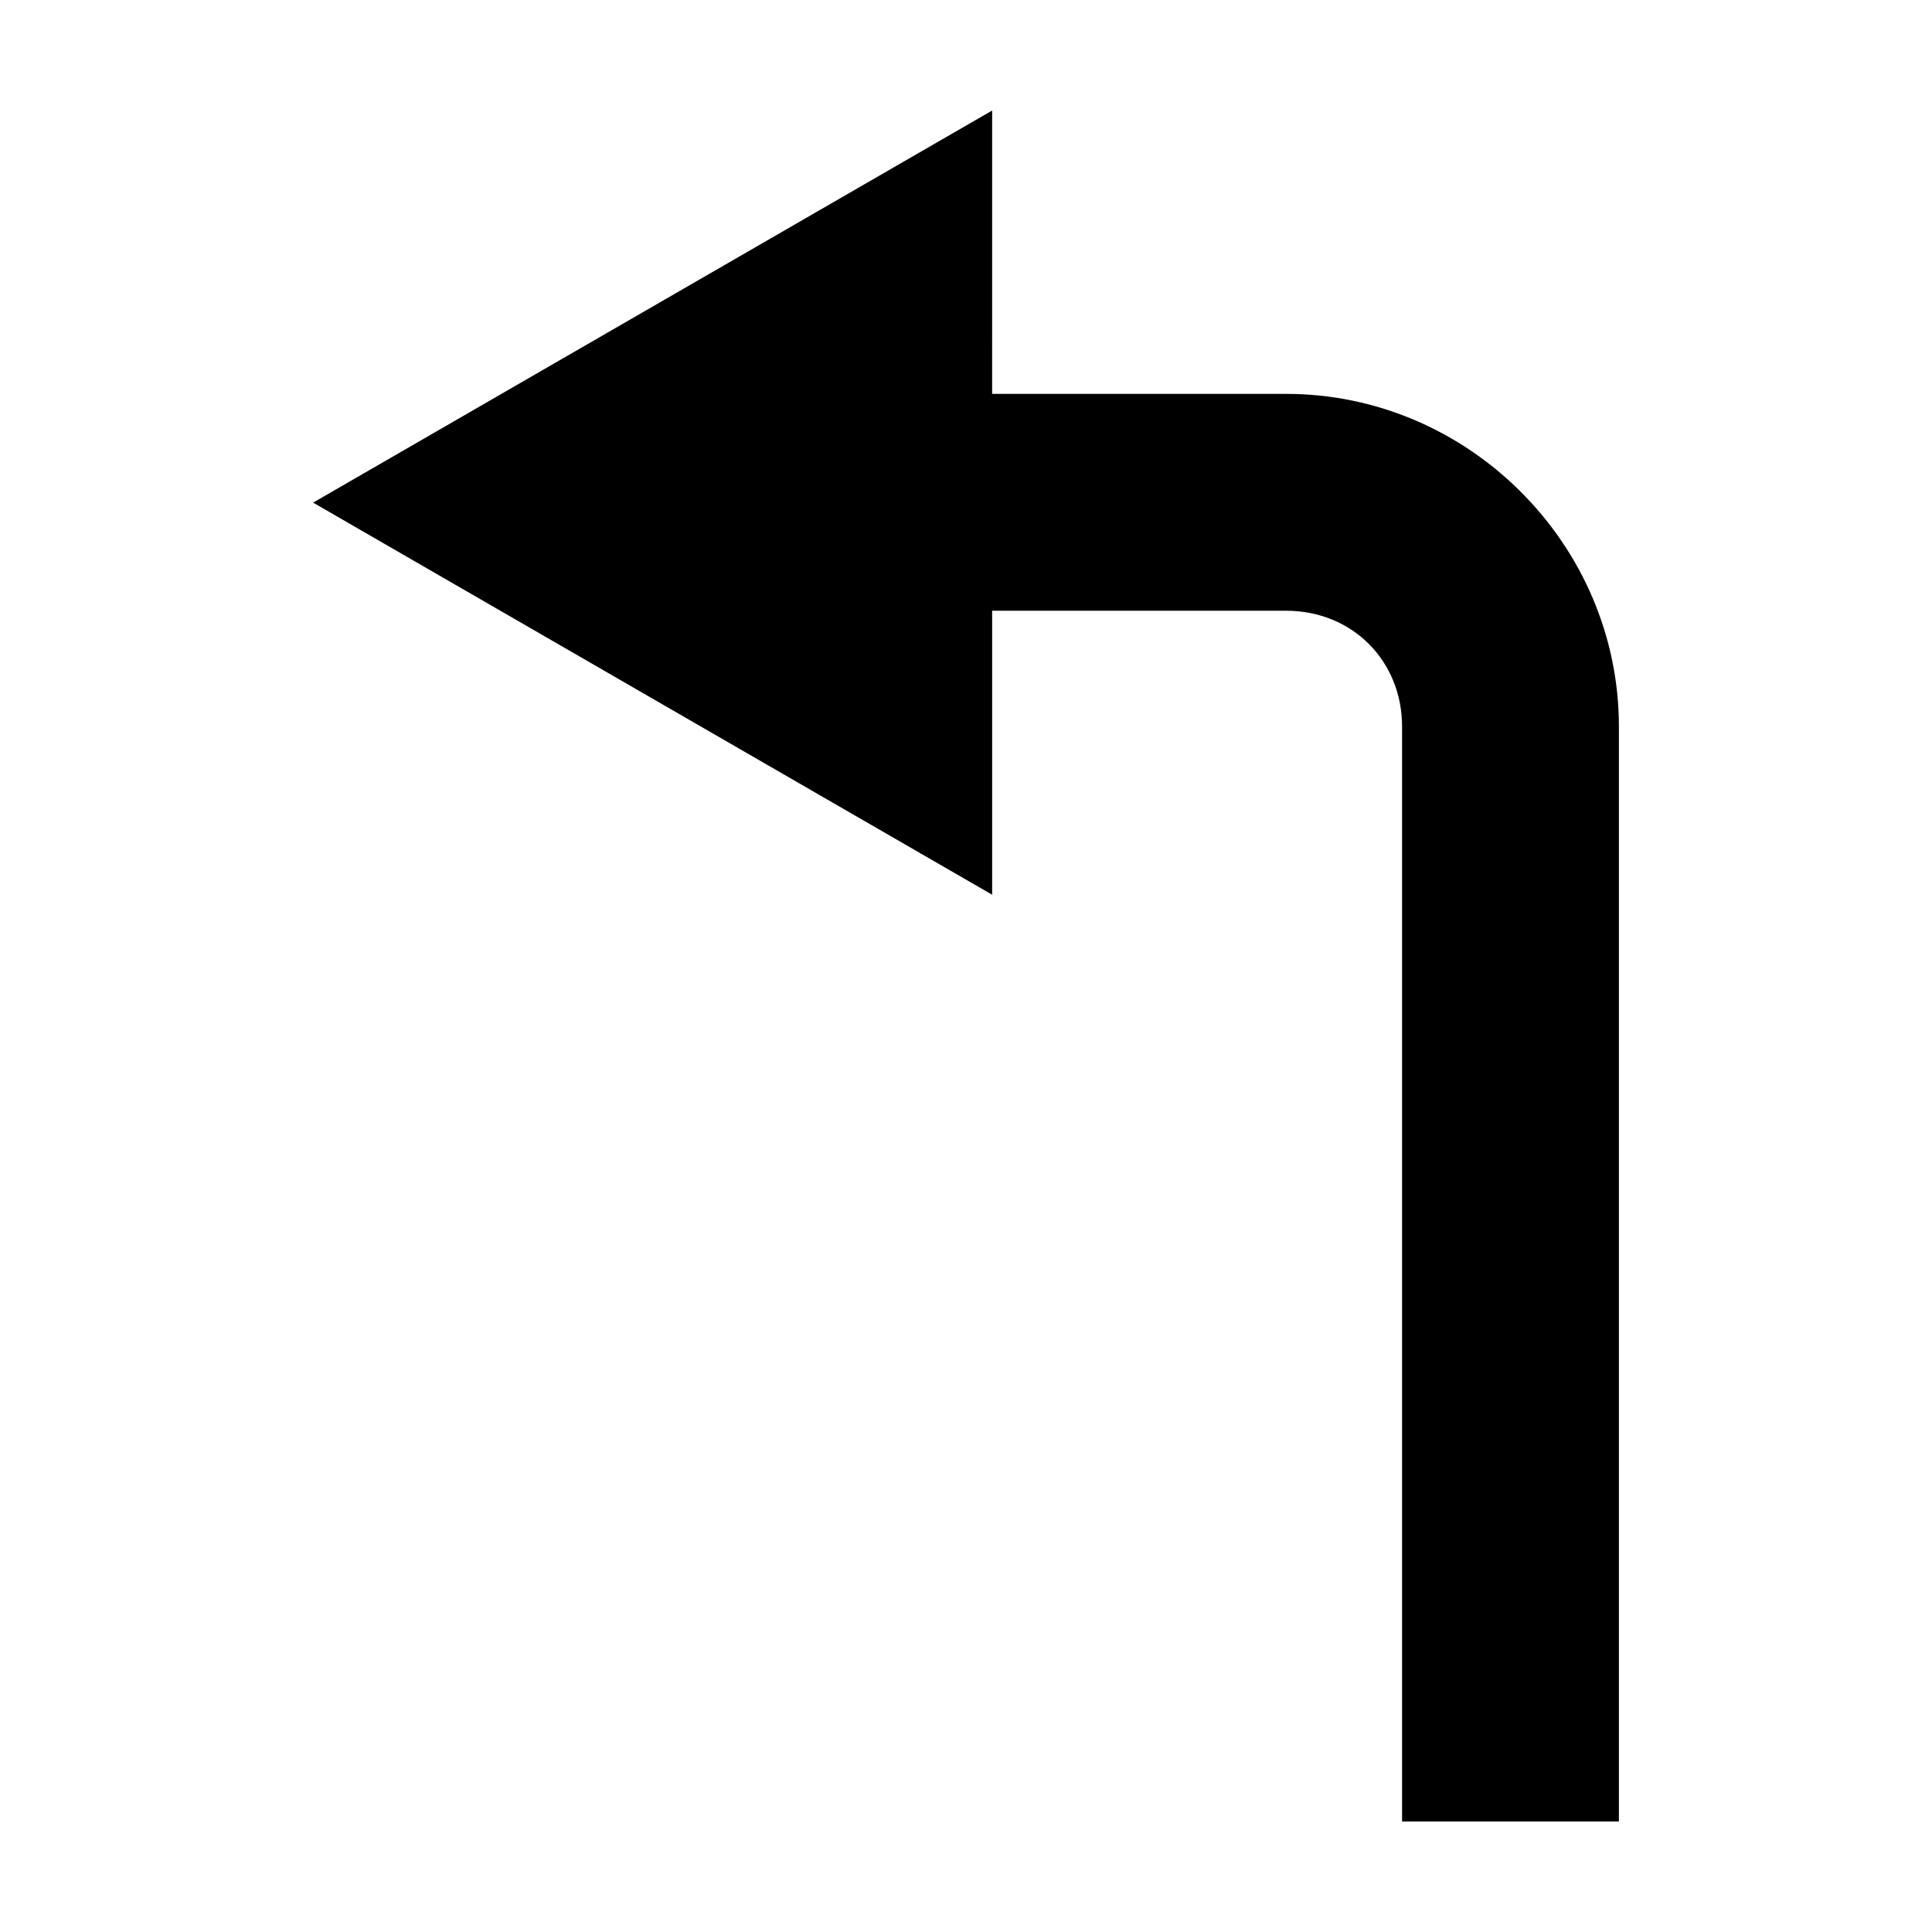
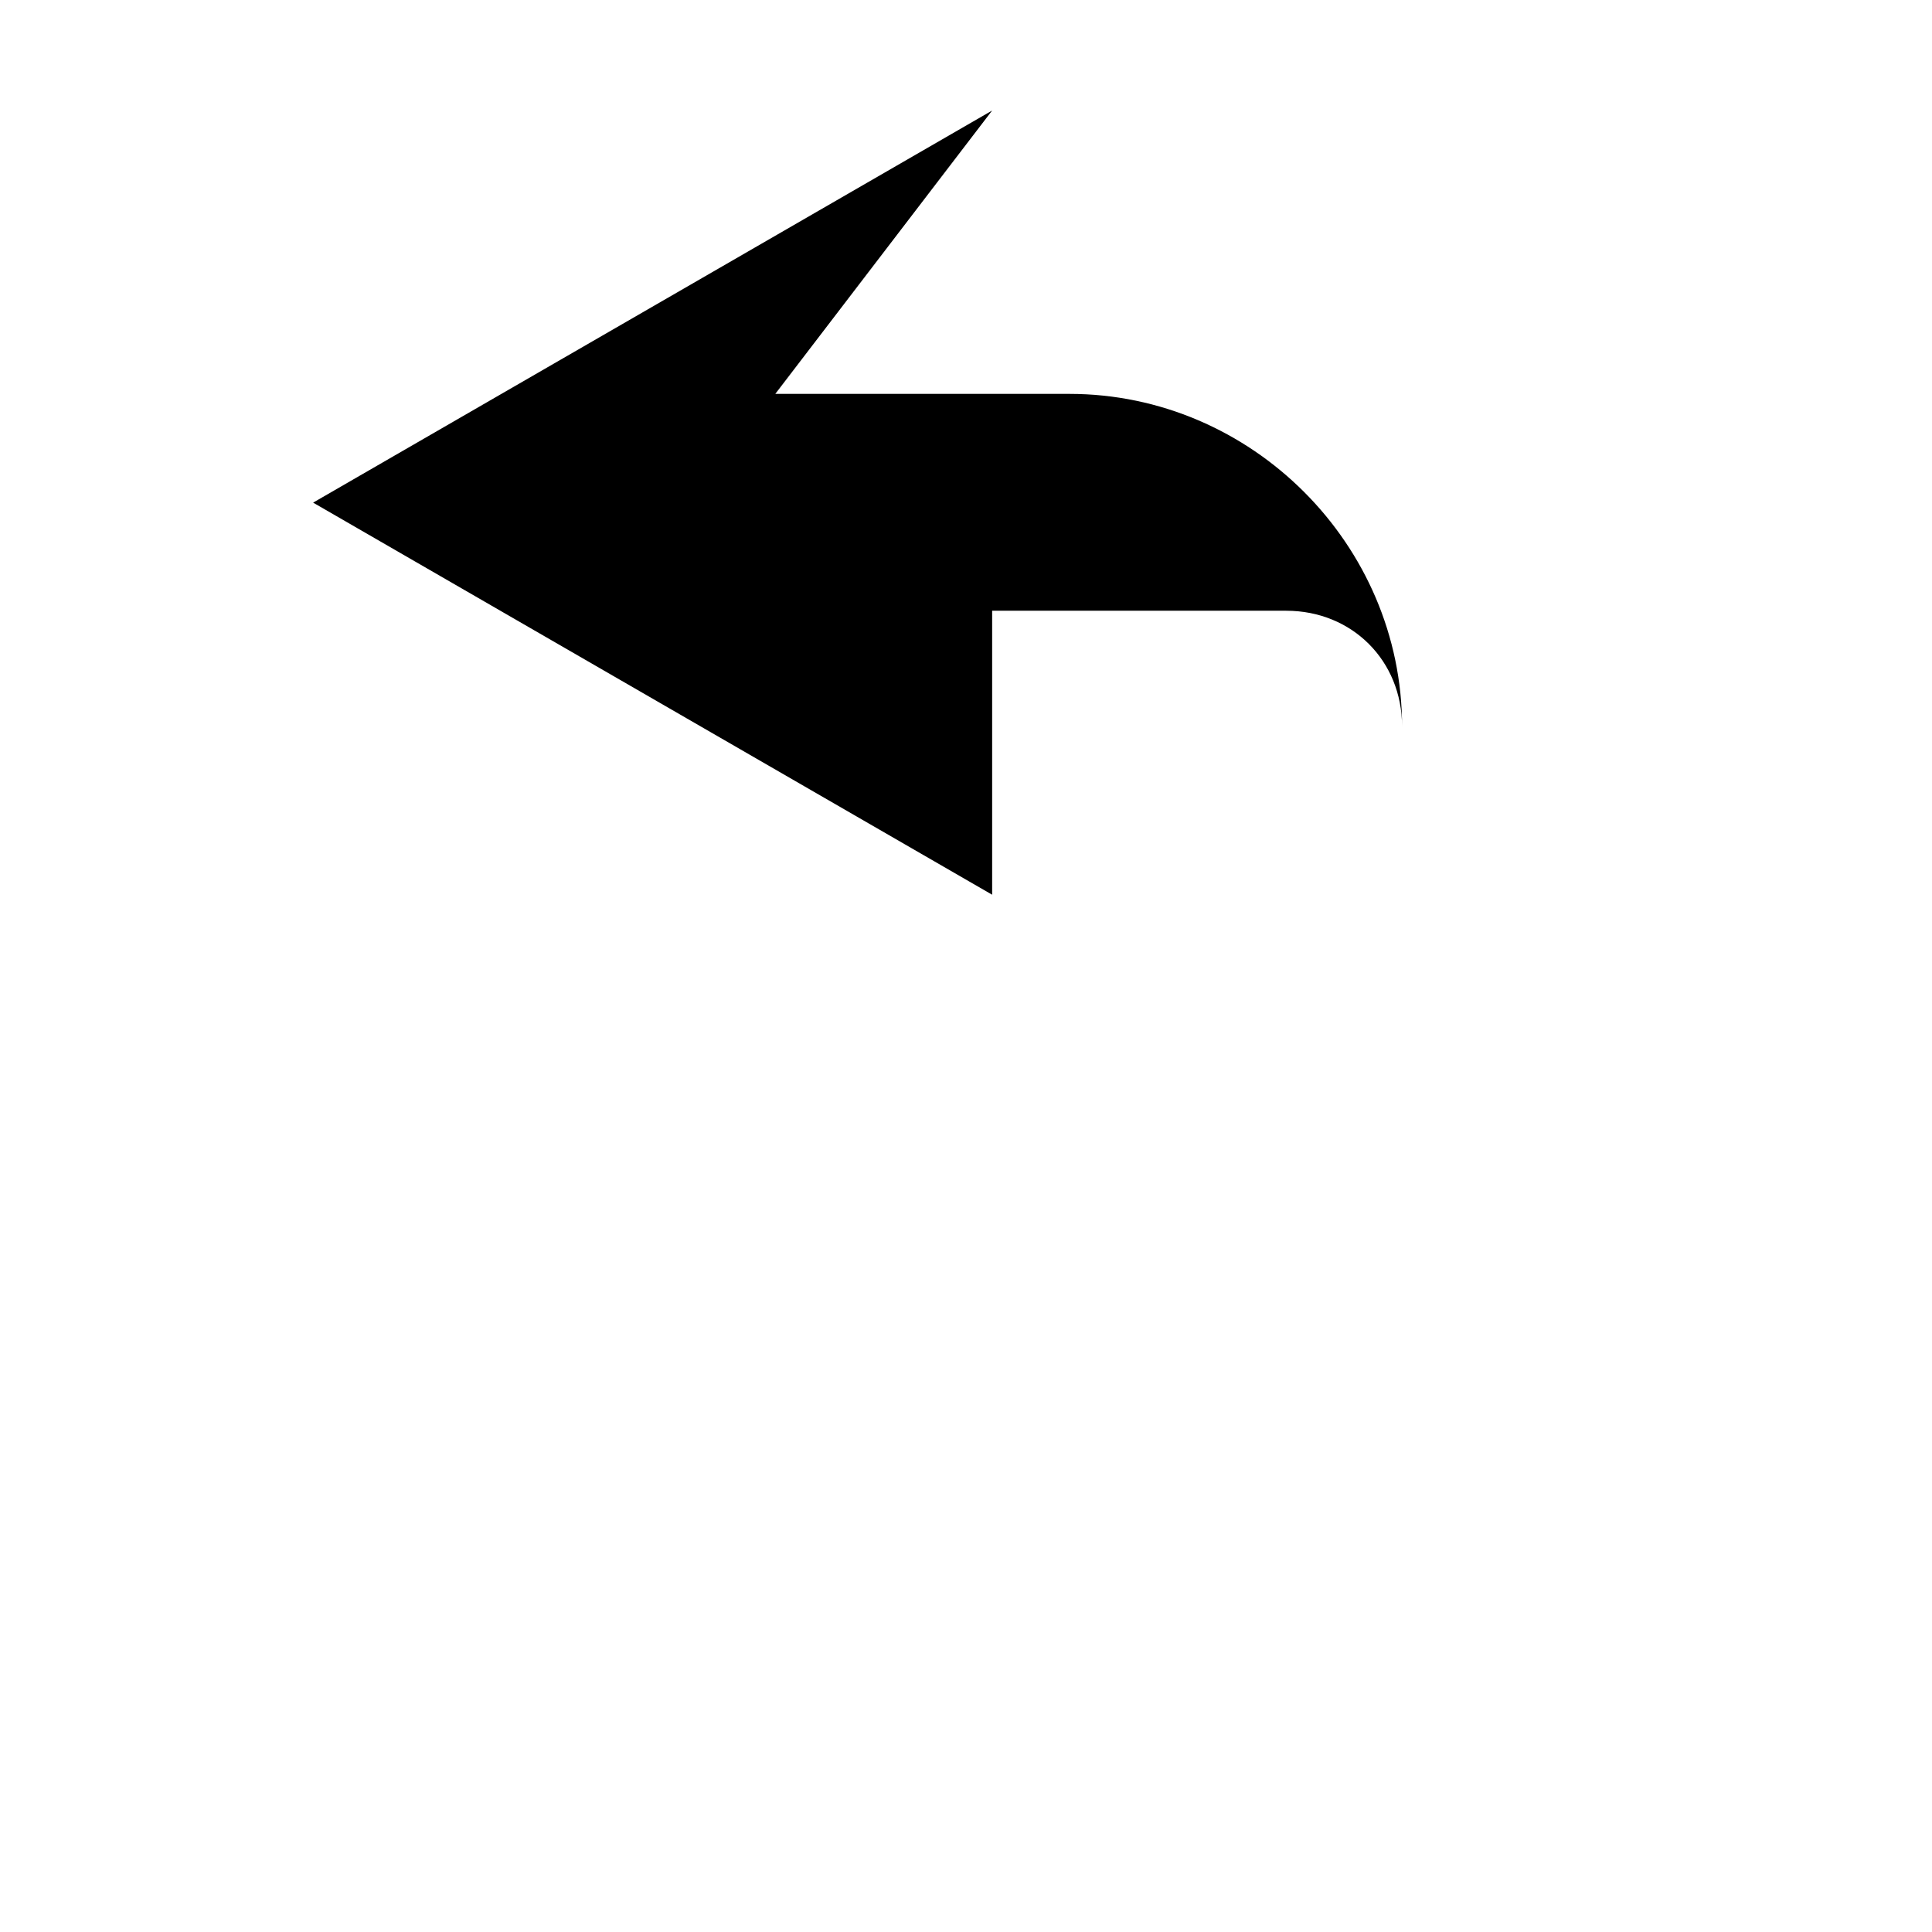
<svg xmlns="http://www.w3.org/2000/svg" fill="#000000" width="800px" height="800px" version="1.1" viewBox="144 144 512 512">
-   <path d="m406.93 173.29-179.95 103.91 179.95 103.91v-75.258h77.934c17.461 0 30.699 13.238 30.699 30.699v290.16h57.465v-290.16c0-48.285-39.883-88.168-88.168-88.168h-77.934z" />
+   <path d="m406.93 173.29-179.95 103.91 179.95 103.91v-75.258h77.934c17.461 0 30.699 13.238 30.699 30.699v290.16v-290.16c0-48.285-39.883-88.168-88.168-88.168h-77.934z" />
</svg>